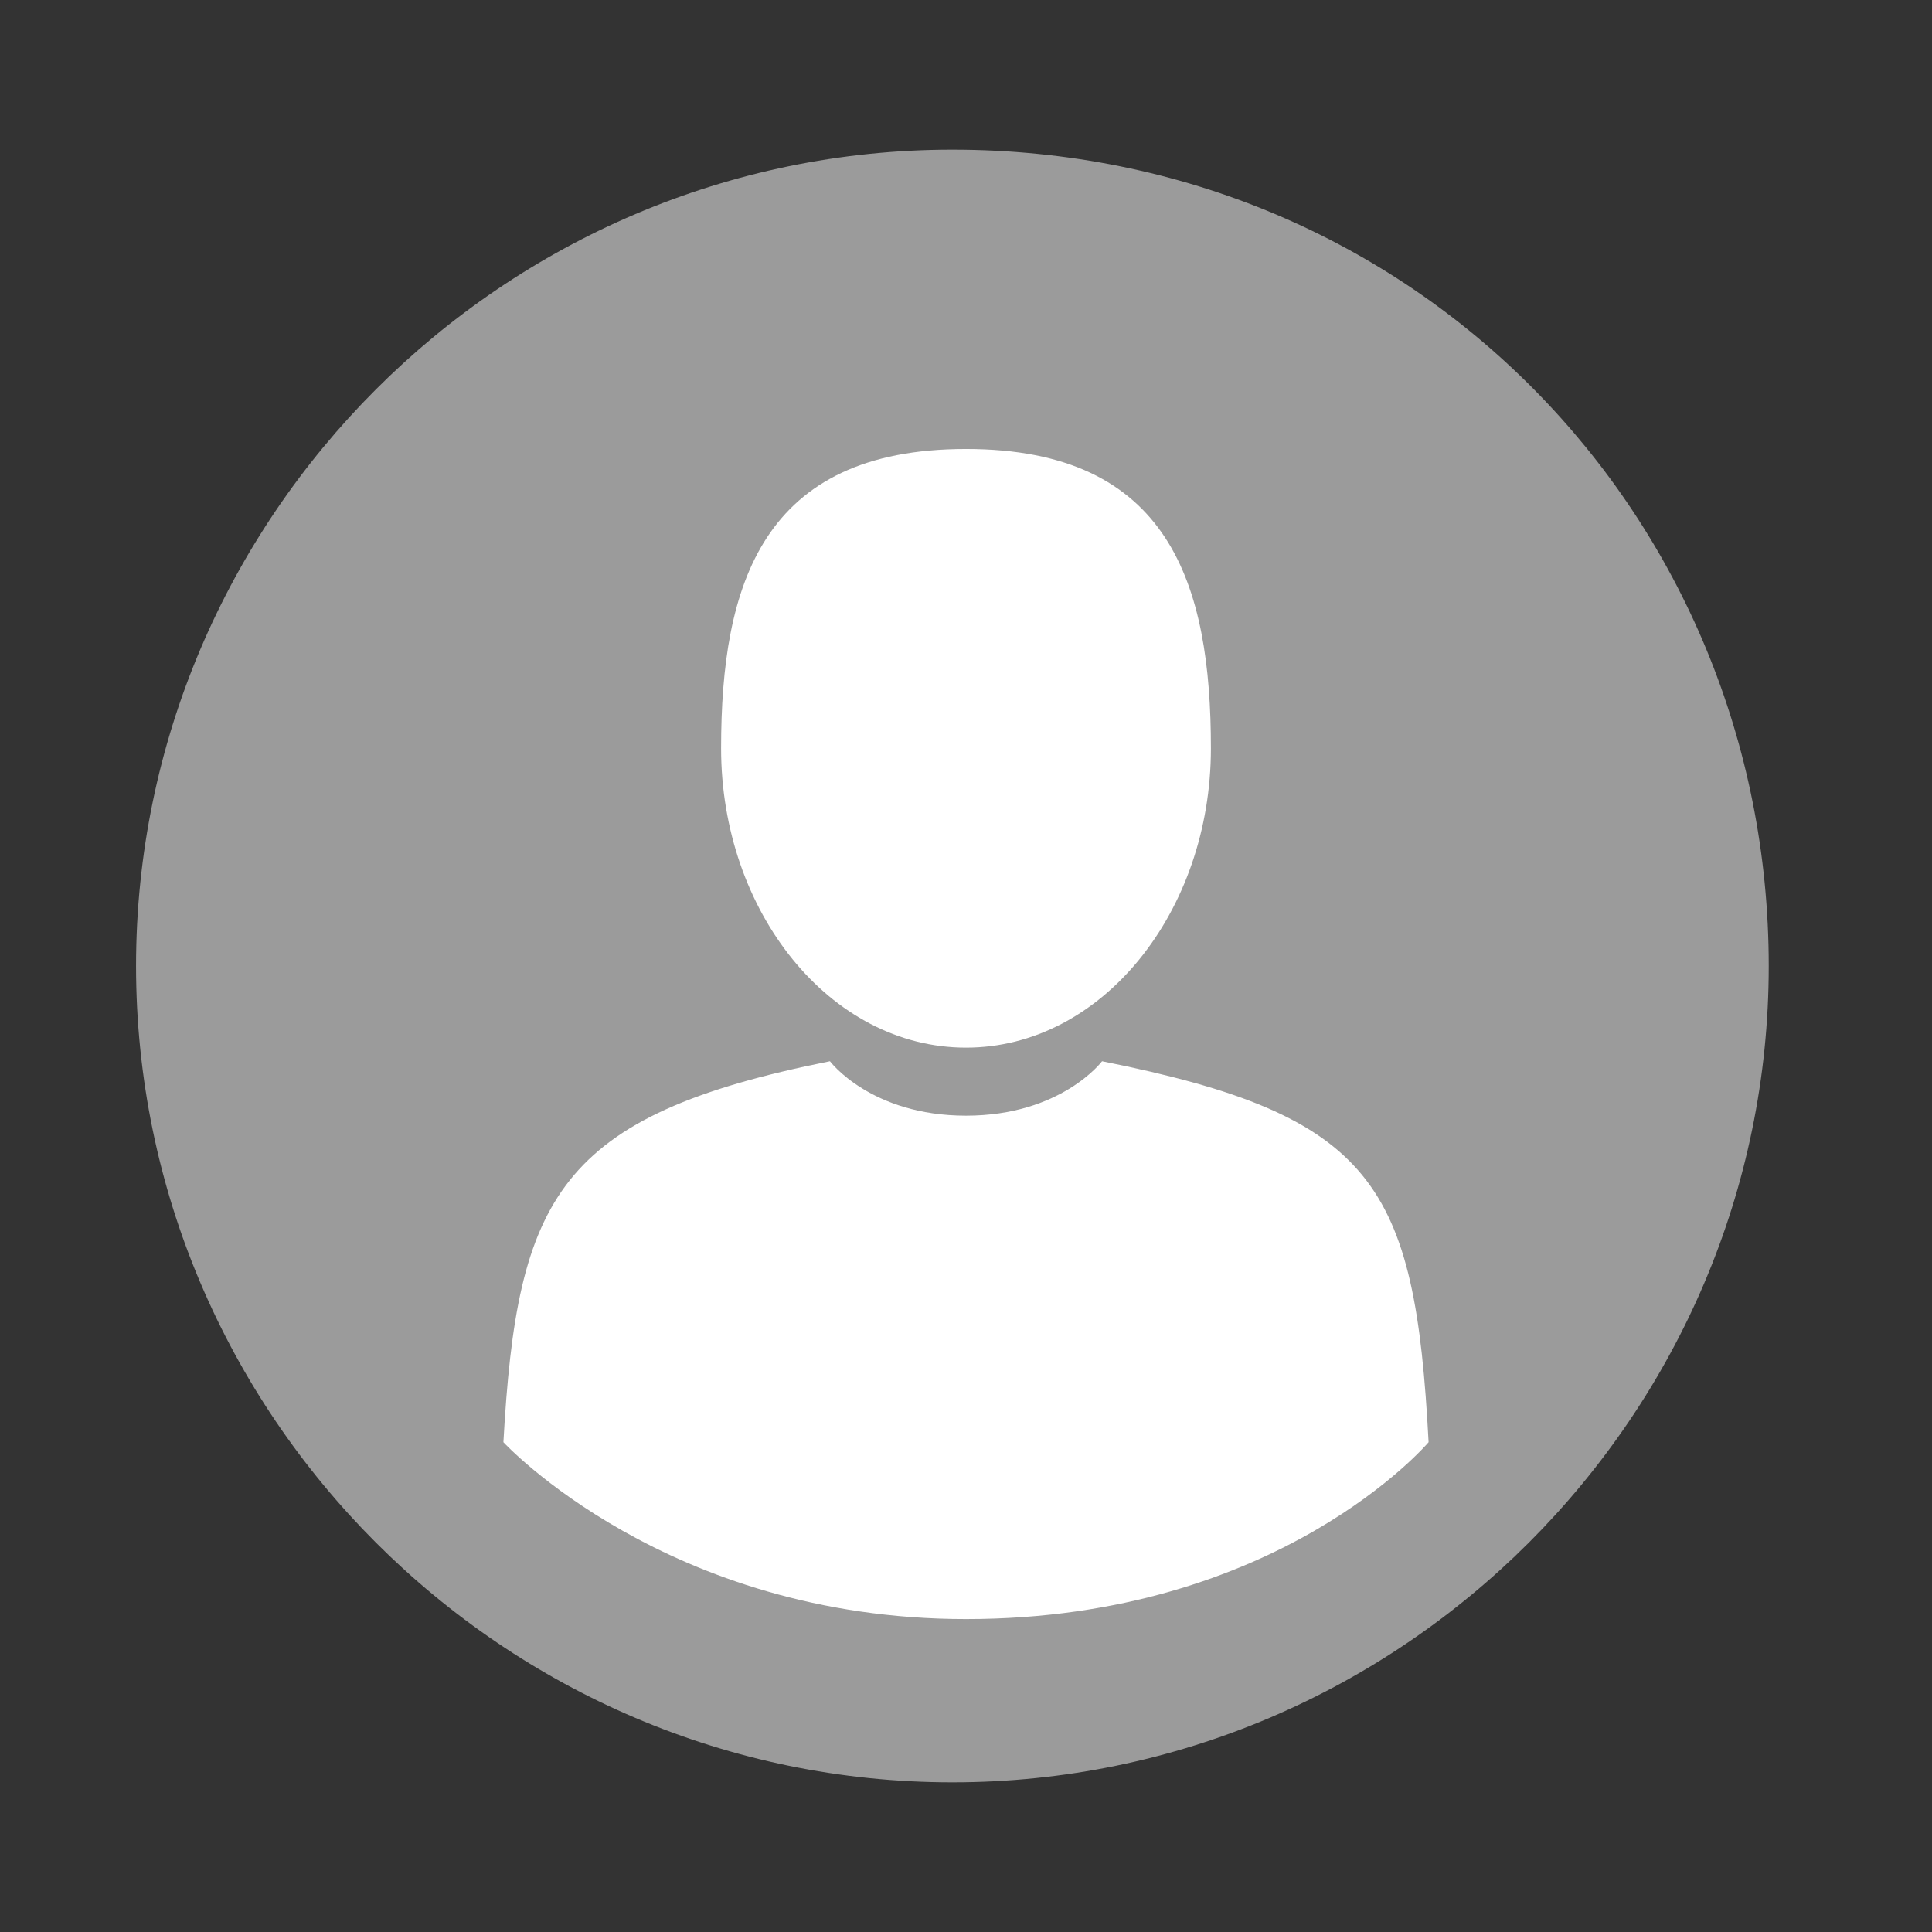
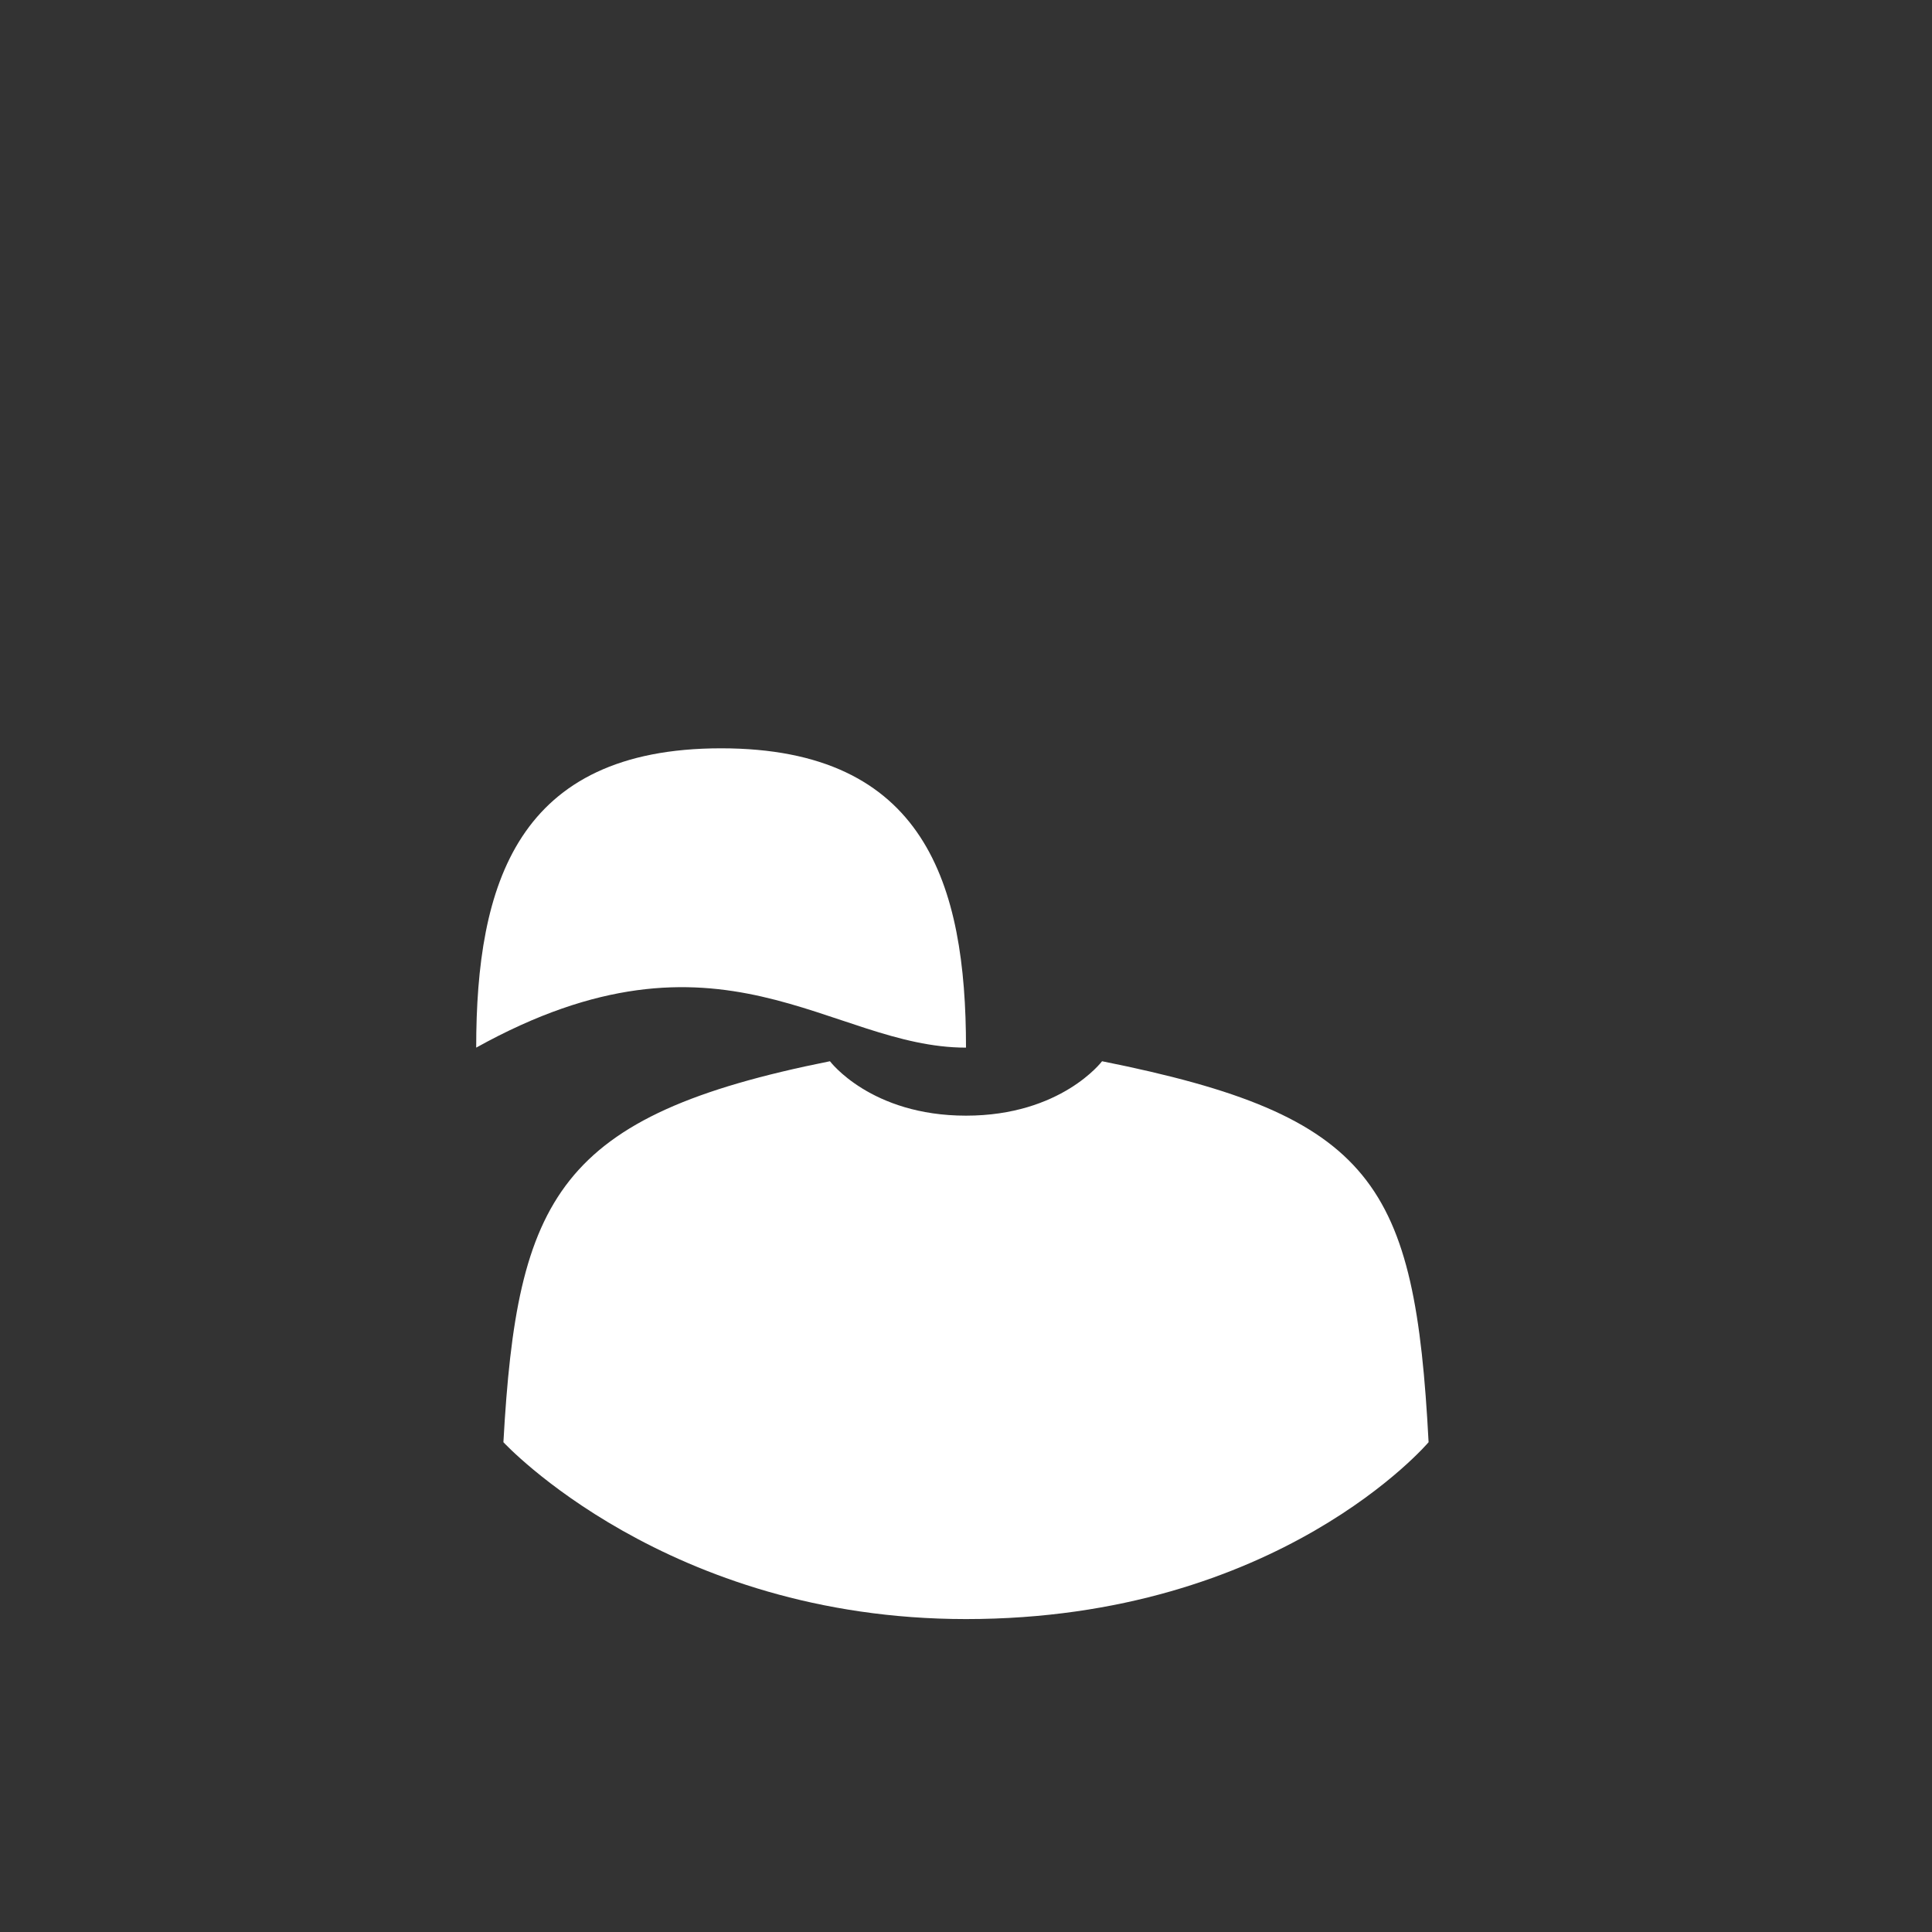
<svg xmlns="http://www.w3.org/2000/svg" version="1.1" id="Ebene_1" x="0px" y="0px" viewBox="0 0 14.2 14.2" style="enable-background:new 0 0 14.2 14.2;" xml:space="preserve">
  <rect x="0" y="0" width="14.2" height="14.2" fill="#333333" stroke="none" />
  <style type="text/css">
	.st0{fill:#9B9B9B;}
	.st1{fill:#FFFFFF;}
</style>
  <g>
-     <path class="st0" d="M13,7.1c0,3.3-2.7,6-6,6c-3.3,0-6-2.7-6-6s2.7-6,6-6C10.4,1.1,13,3.8,13,7.1" />
    <path class="st1" d="M3.7,10.6c0.1-1.8,0.4-2.4,2.4-2.8c0,0,0.3,0.4,1,0.4c0.7,0,1-0.4,1-0.4c2,0.4,2.3,0.9,2.4,2.8   c0,0-1.1,1.3-3.4,1.3C4.9,11.9,3.7,10.6,3.7,10.6" />
-     <path class="st1" d="M7.1,7.7c1,0,1.8-1,1.8-2.2c0-1.2-0.3-2.2-1.8-2.2s-1.8,1-1.8,2.2C5.3,6.7,6.1,7.7,7.1,7.7" />
+     <path class="st1" d="M7.1,7.7c0-1.2-0.3-2.2-1.8-2.2s-1.8,1-1.8,2.2C5.3,6.7,6.1,7.7,7.1,7.7" />
  </g>
</svg>